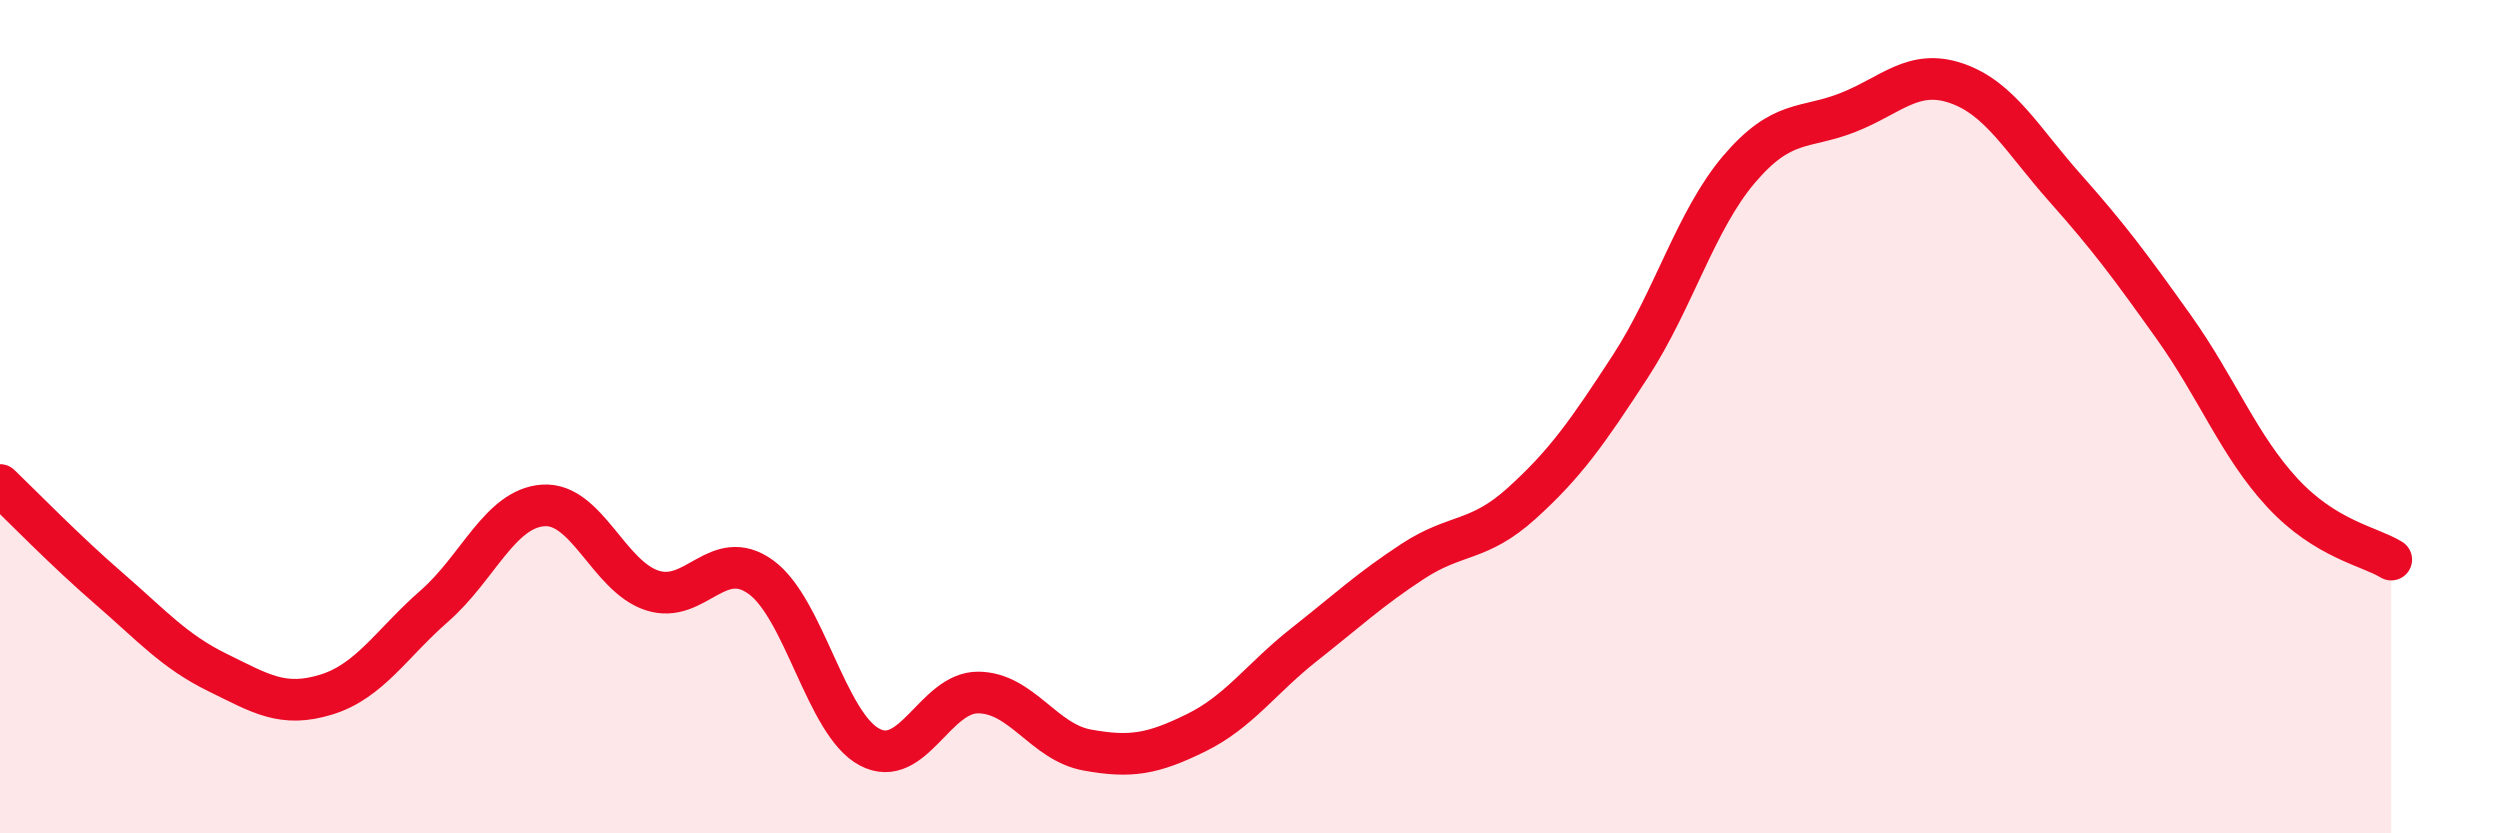
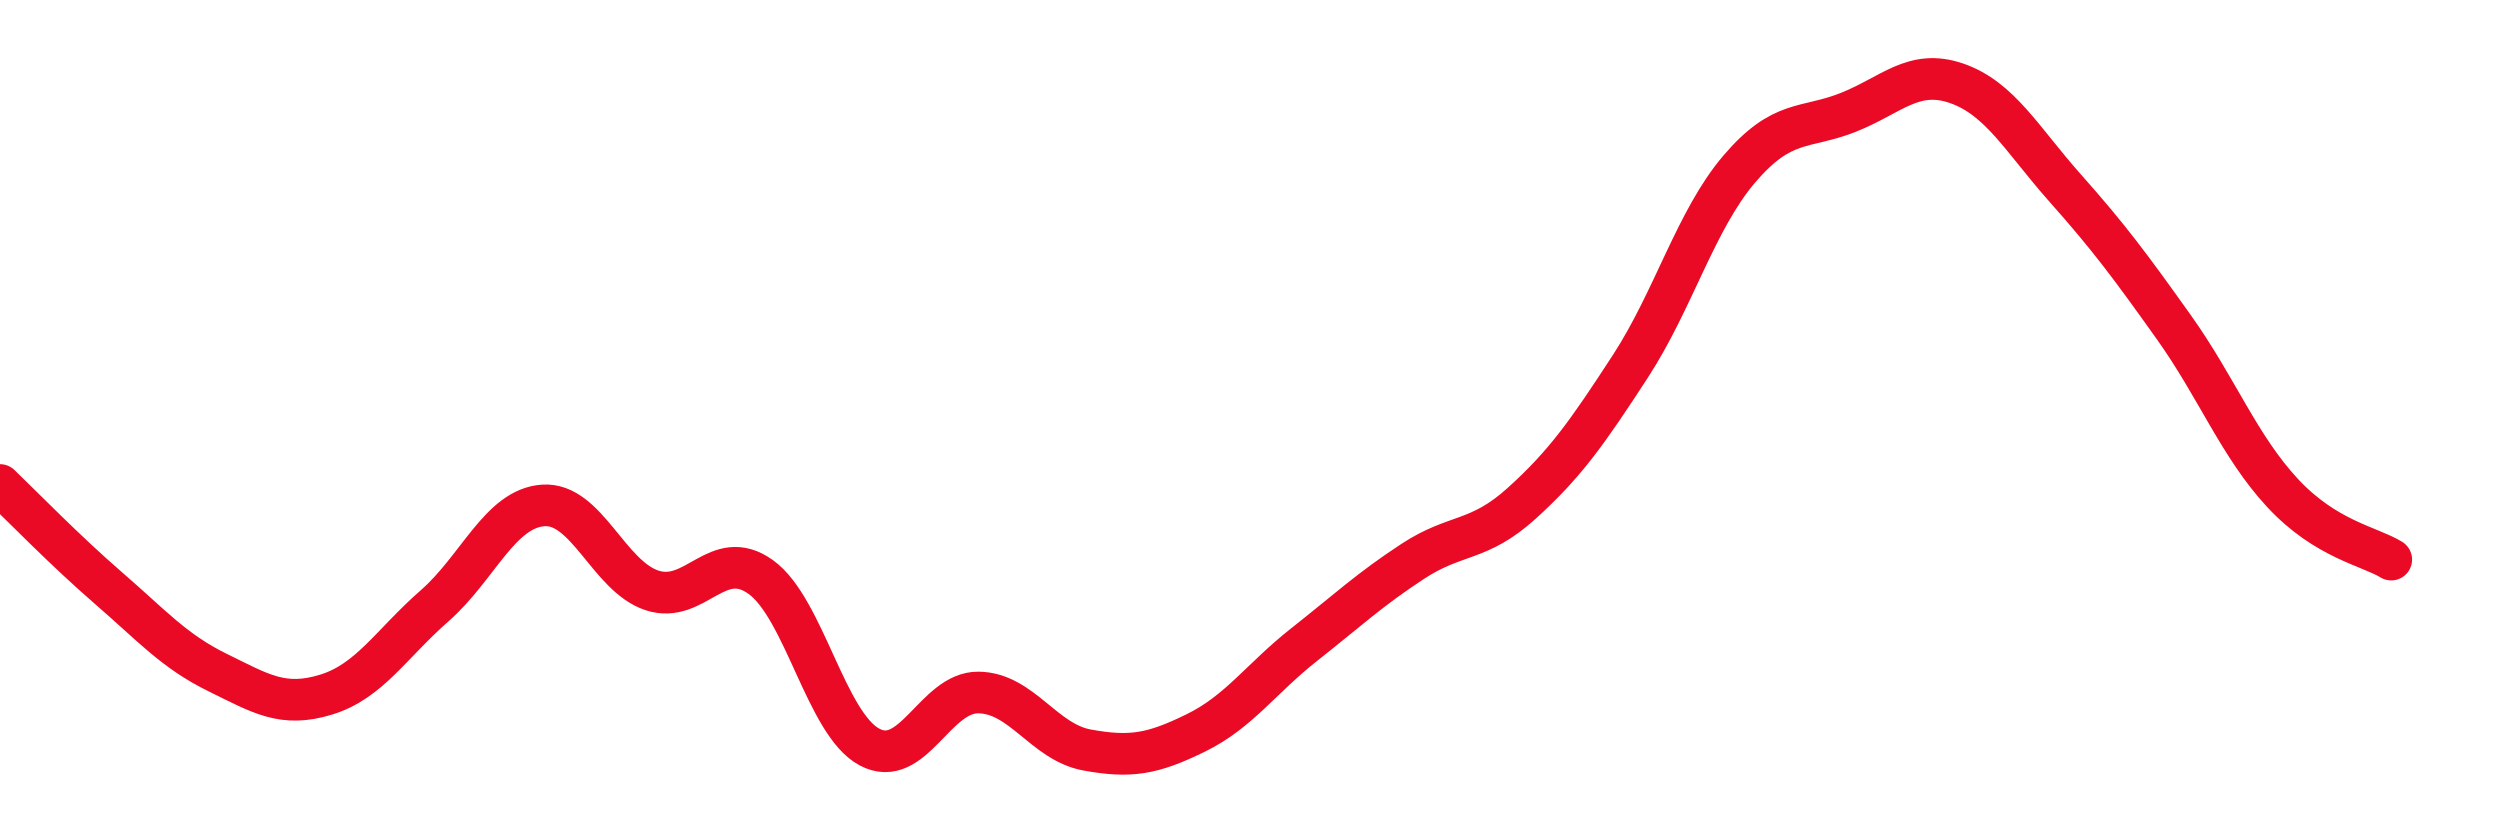
<svg xmlns="http://www.w3.org/2000/svg" width="60" height="20" viewBox="0 0 60 20">
-   <path d="M 0,11.64 C 0.52,12.14 1.57,13.22 2.61,14.12 C 3.65,15.02 4.18,15.63 5.22,16.14 C 6.26,16.65 6.79,16.99 7.83,16.67 C 8.87,16.35 9.39,15.45 10.43,14.54 C 11.47,13.63 12,12.2 13.04,12.13 C 14.08,12.06 14.61,13.83 15.65,14.17 C 16.69,14.51 17.22,13.1 18.26,13.85 C 19.3,14.6 19.83,17.38 20.87,17.93 C 21.91,18.48 22.44,16.61 23.48,16.62 C 24.52,16.63 25.05,17.81 26.09,18 C 27.13,18.19 27.66,18.1 28.7,17.59 C 29.74,17.08 30.26,16.29 31.3,15.47 C 32.34,14.65 32.87,14.15 33.91,13.47 C 34.95,12.79 35.48,13.02 36.52,12.08 C 37.56,11.14 38.09,10.39 39.13,8.79 C 40.17,7.19 40.7,5.28 41.74,4.06 C 42.78,2.84 43.31,3.11 44.35,2.7 C 45.39,2.29 45.92,1.64 46.96,2 C 48,2.36 48.53,3.35 49.57,4.52 C 50.61,5.69 51.13,6.39 52.17,7.85 C 53.21,9.31 53.74,10.71 54.78,11.83 C 55.82,12.95 56.87,13.11 57.39,13.43L57.39 20L0 20Z" fill="#EB0A25" opacity="0.1" stroke-linecap="round" stroke-linejoin="round" />
  <path d="M 0,11.64 C 0.52,12.14 1.57,13.22 2.61,14.12 C 3.65,15.02 4.18,15.63 5.22,16.14 C 6.26,16.65 6.79,16.99 7.83,16.67 C 8.87,16.35 9.39,15.45 10.43,14.54 C 11.47,13.63 12,12.2 13.04,12.13 C 14.08,12.06 14.61,13.83 15.65,14.17 C 16.69,14.51 17.22,13.1 18.26,13.85 C 19.3,14.6 19.83,17.38 20.87,17.93 C 21.91,18.48 22.44,16.61 23.48,16.62 C 24.52,16.63 25.05,17.81 26.09,18 C 27.13,18.19 27.66,18.1 28.7,17.59 C 29.74,17.08 30.26,16.29 31.3,15.47 C 32.34,14.65 32.87,14.15 33.91,13.47 C 34.95,12.79 35.48,13.02 36.52,12.08 C 37.56,11.14 38.09,10.39 39.13,8.79 C 40.17,7.19 40.7,5.28 41.74,4.06 C 42.78,2.84 43.31,3.11 44.35,2.7 C 45.39,2.29 45.92,1.64 46.96,2 C 48,2.36 48.53,3.35 49.57,4.52 C 50.61,5.69 51.13,6.39 52.17,7.85 C 53.21,9.31 53.74,10.71 54.78,11.83 C 55.82,12.95 56.87,13.11 57.39,13.43" stroke="#EB0A25" stroke-width="1" fill="none" stroke-linecap="round" stroke-linejoin="round" />
</svg>